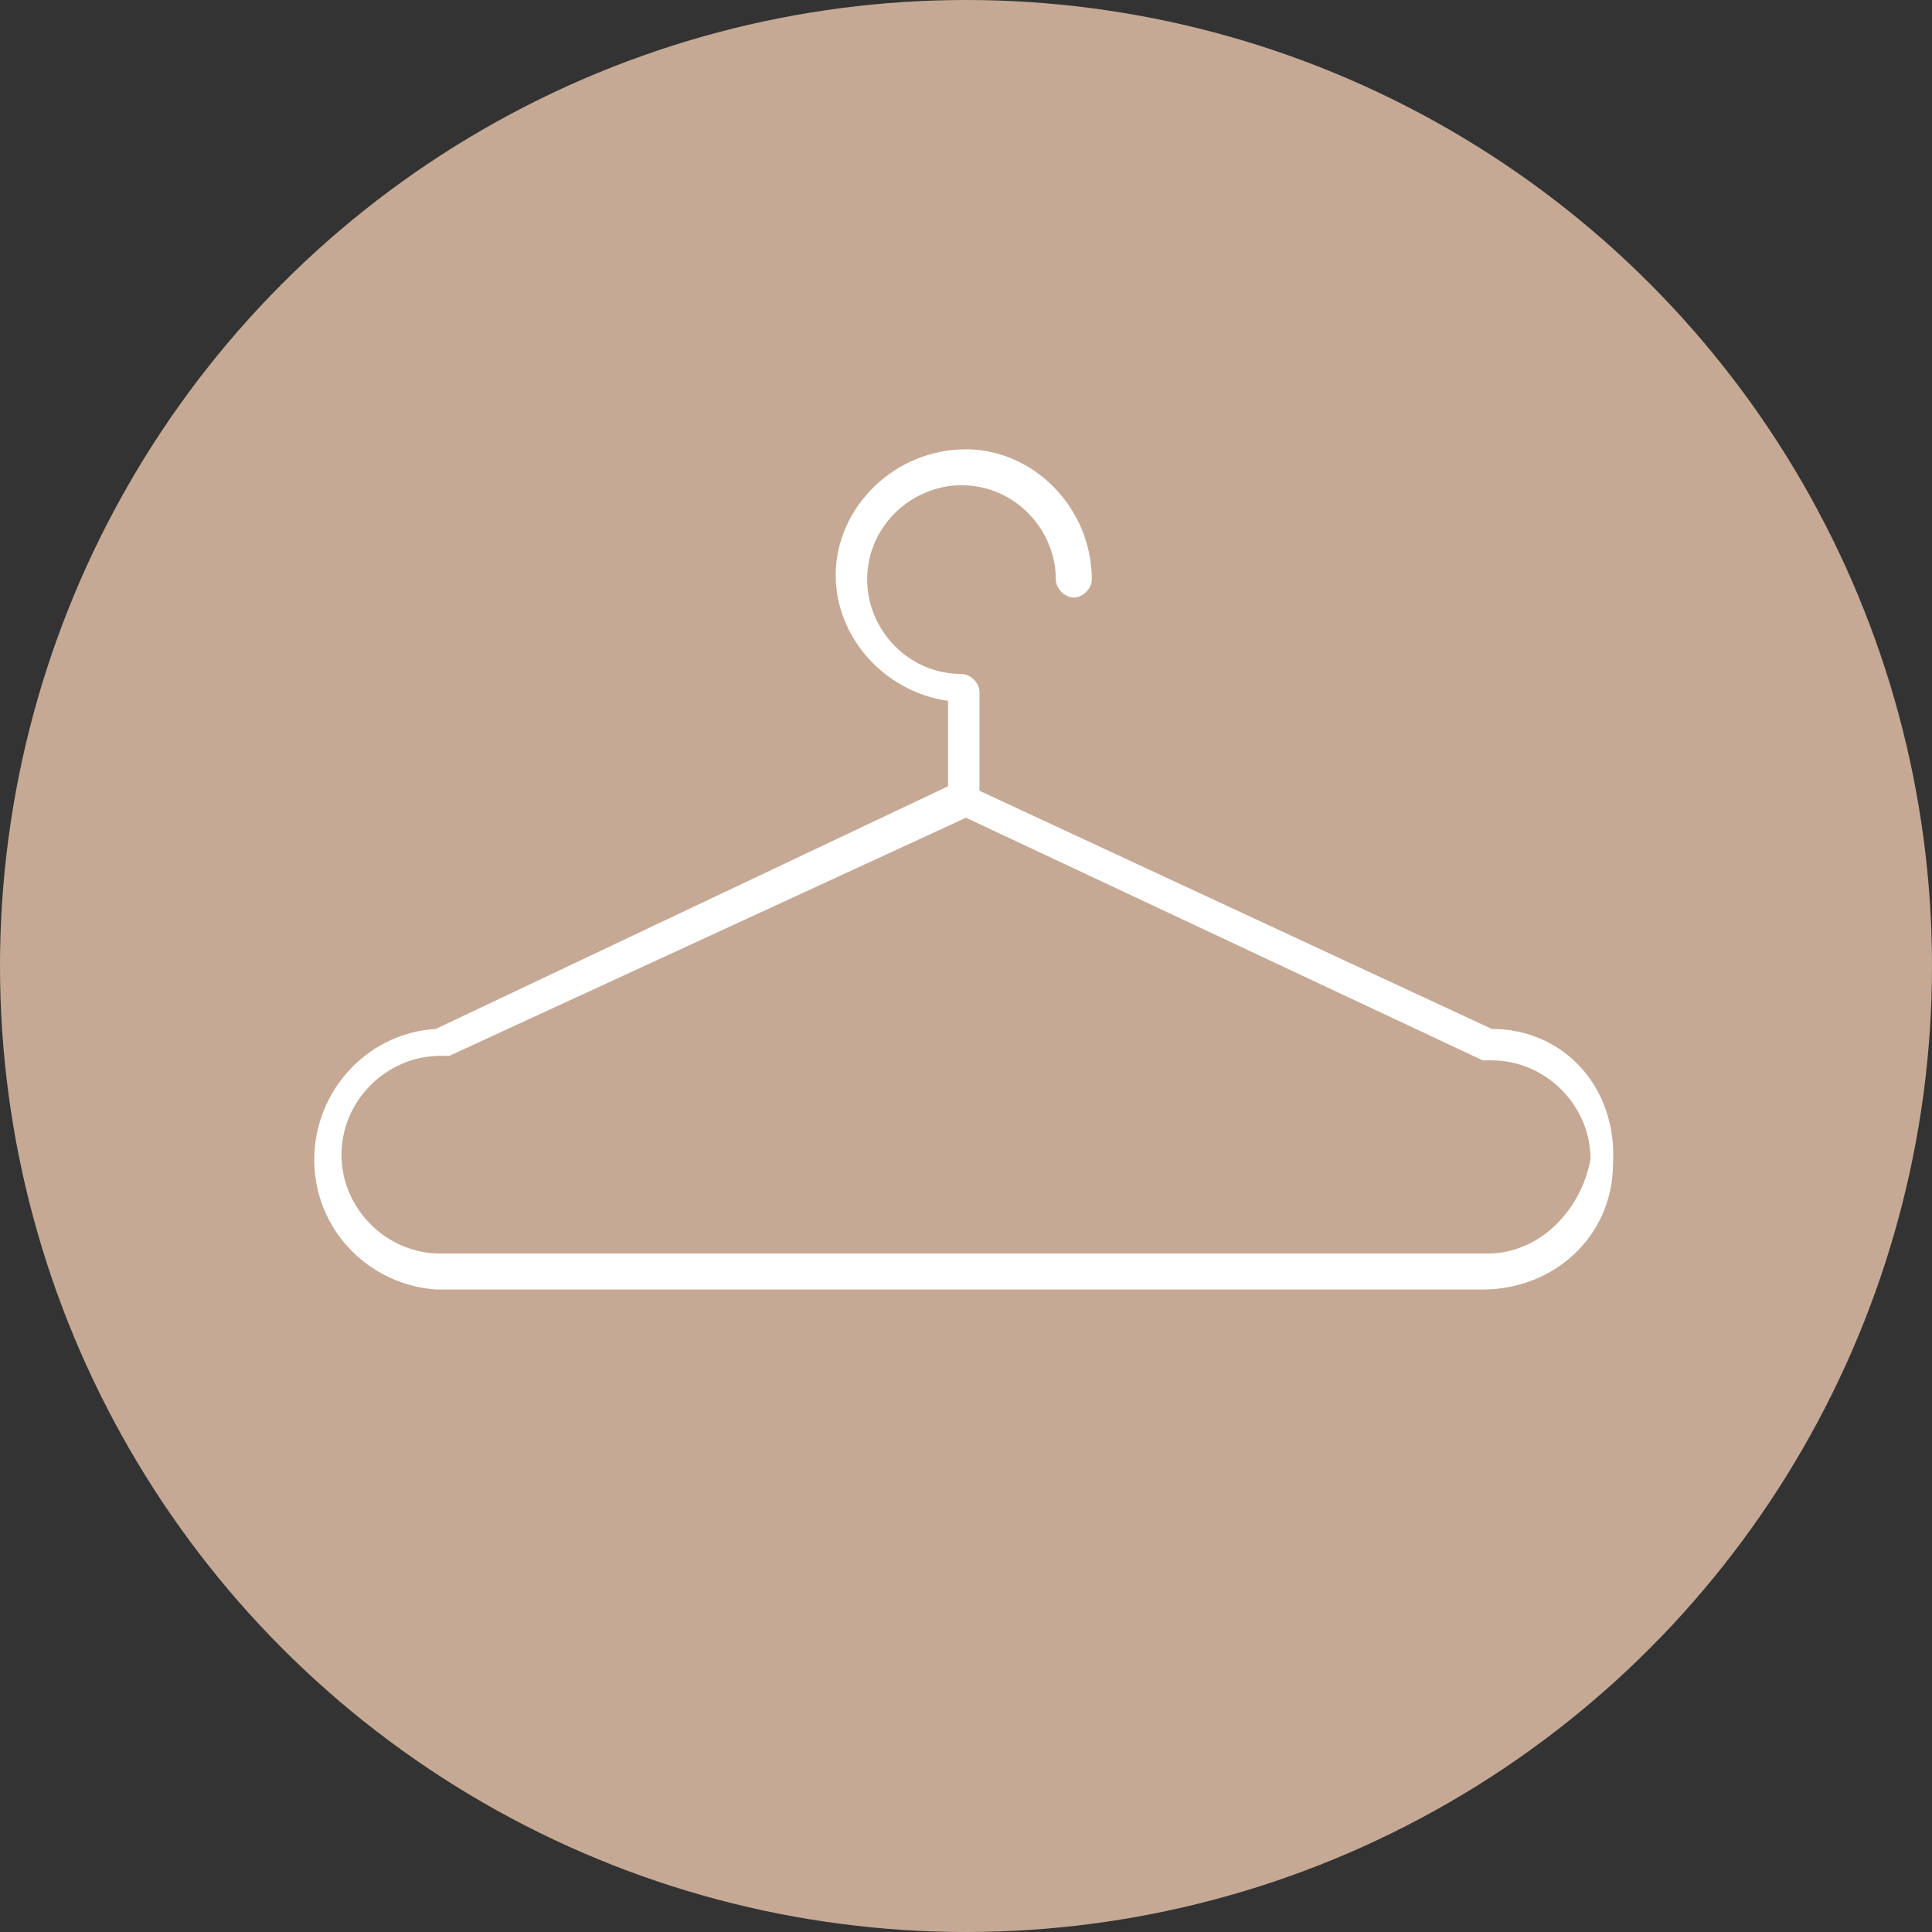
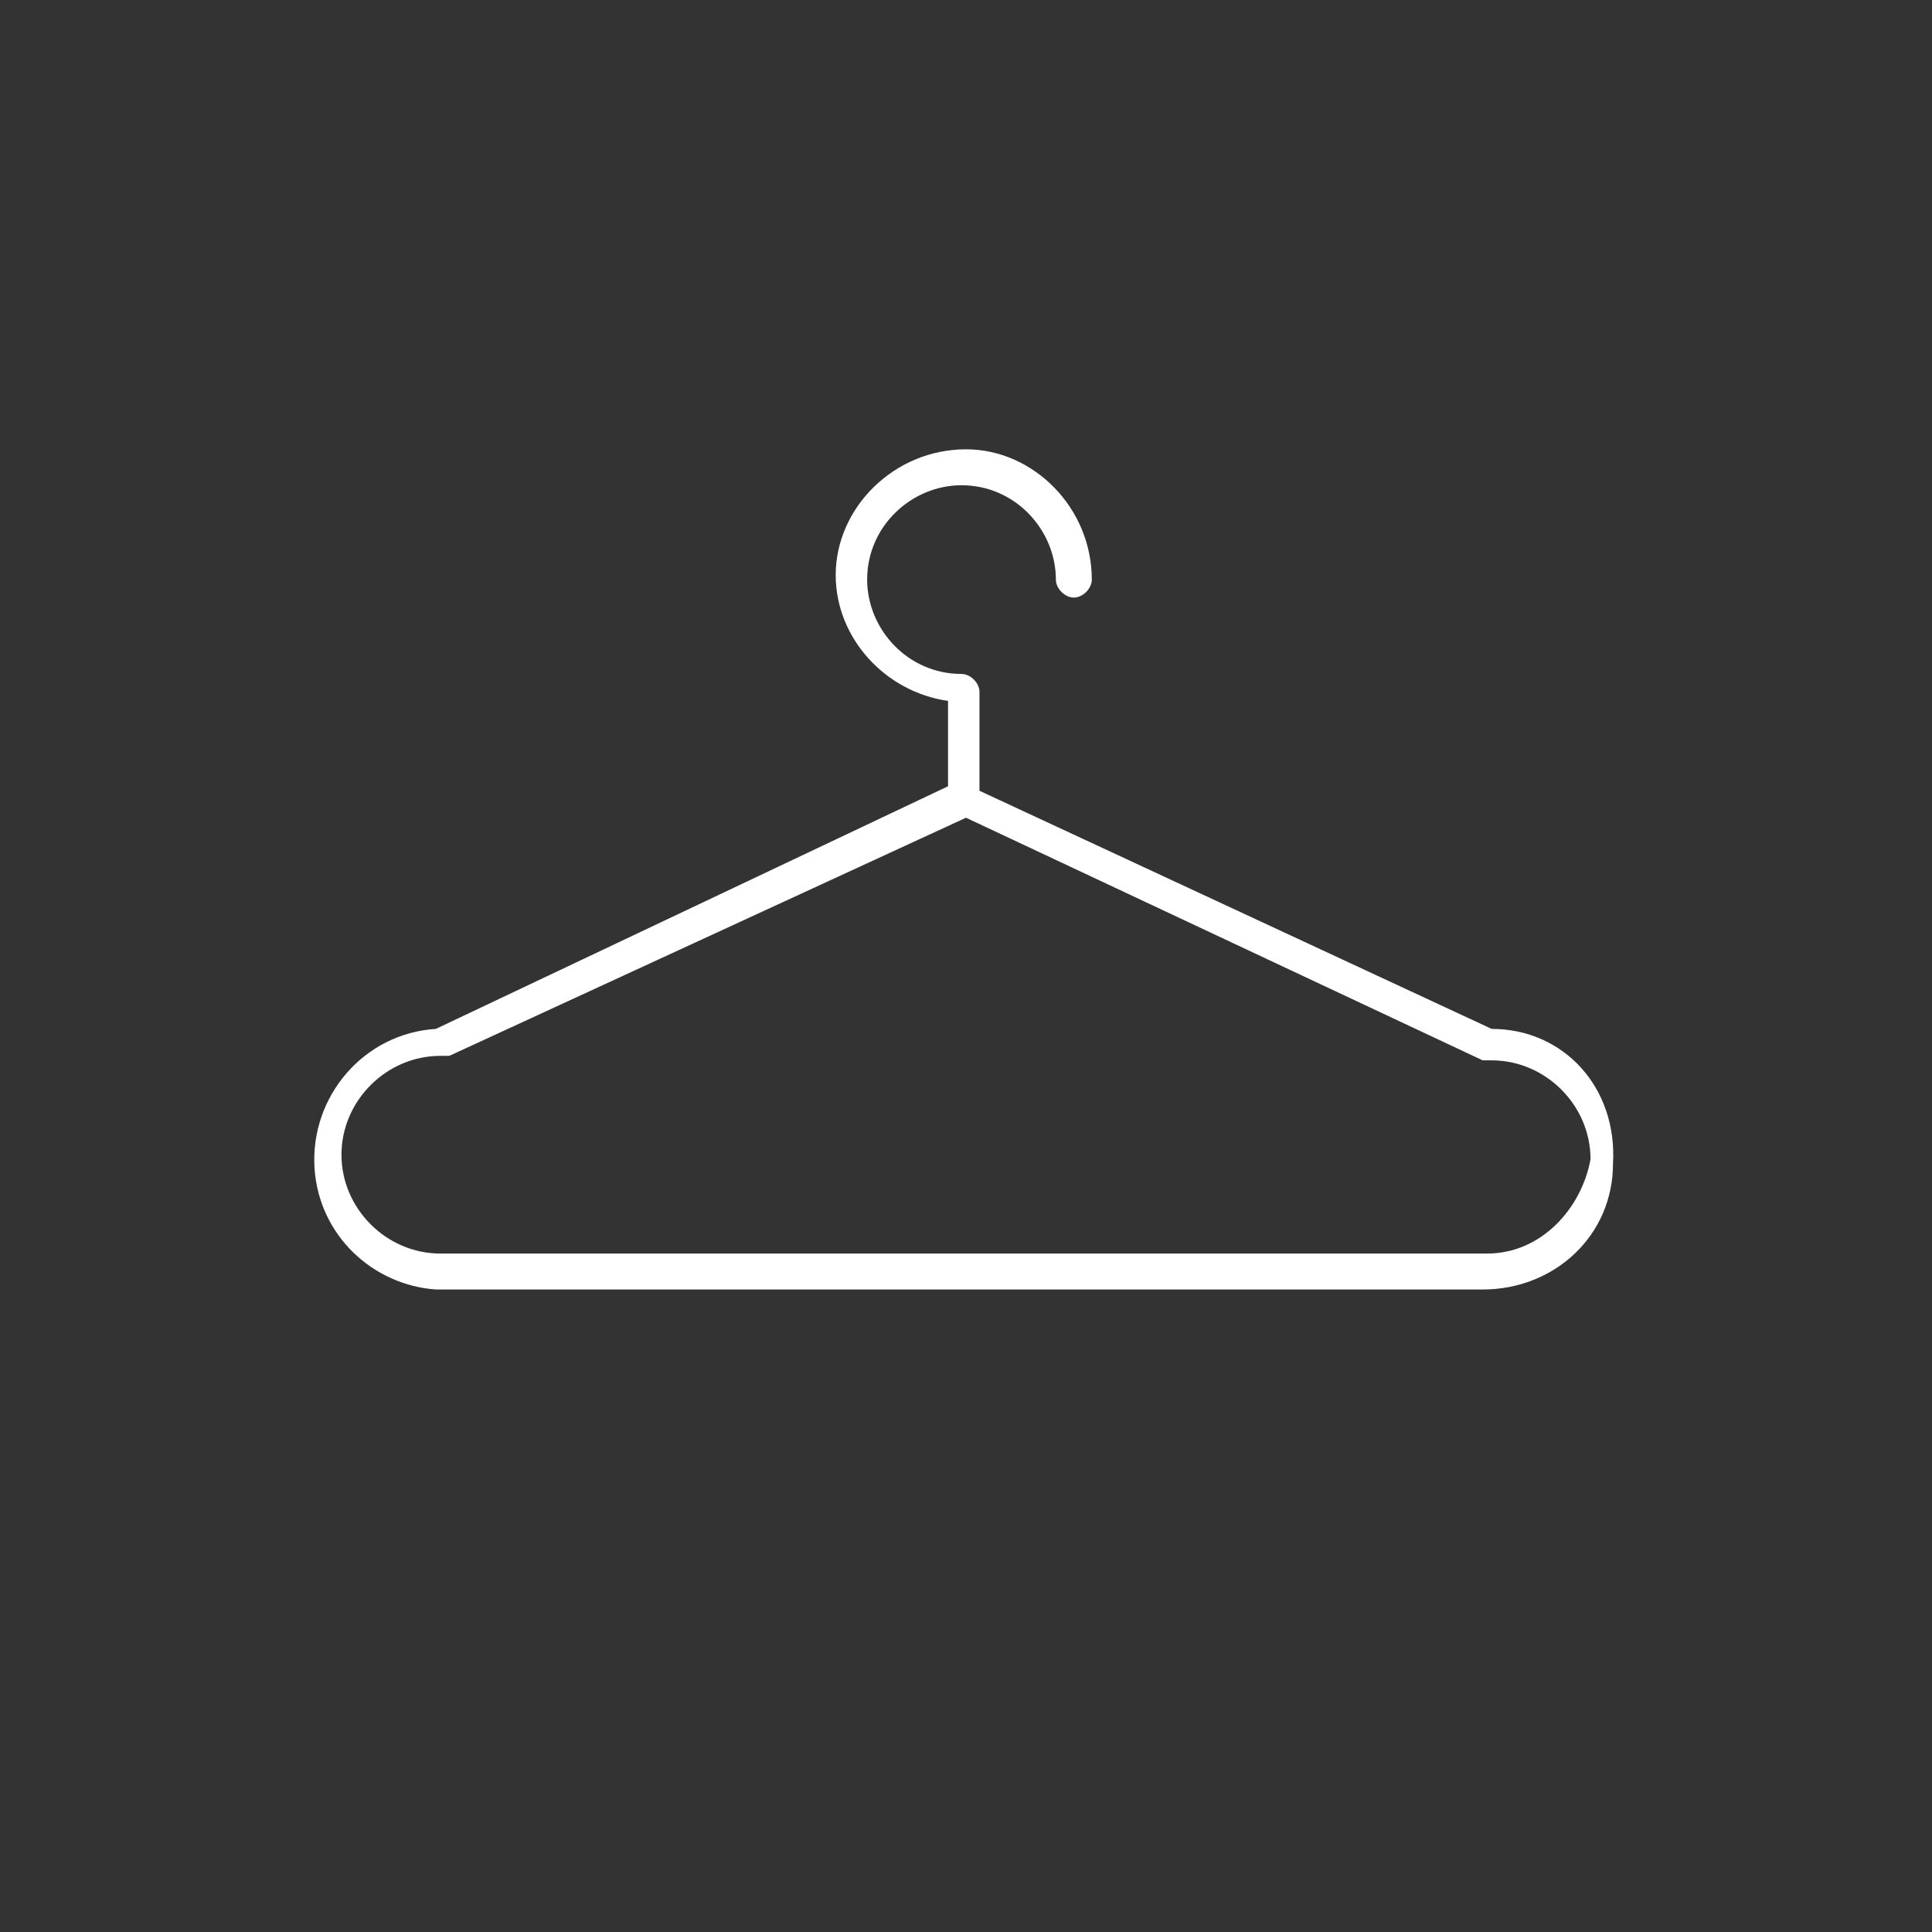
<svg xmlns="http://www.w3.org/2000/svg" id="Слой_1" x="0px" y="0px" viewBox="0 0 43 43" style="enable-background:new 0 0 43 43;" xml:space="preserve">
  <rect x="0" y="0" width="43" height="43" fill="#333333" stroke="none" />
  <style type="text/css"> .st0{fill:#C5A995;} .st1{fill:#FFFFFF;} </style>
-   <circle class="st0" cx="21.5" cy="21.5" r="21.5" />
  <path class="st1" d="M33.2,22.9L33.2,22.9l-11.4-5.3v-2.2l0,0c0-0.2-0.2-0.4-0.4-0.4c-1.2,0-2.1-1-2.1-2.1c0-1.2,1-2.1,2.1-2.1 c1.2,0,2.1,1,2.1,2.1c0,0.2,0.2,0.4,0.4,0.4c0.2,0,0.4-0.2,0.4-0.4c0-1.6-1.3-2.9-2.8-2.9c-1.6,0-2.9,1.3-2.9,2.8 c0,1.4,1.1,2.6,2.5,2.8v1.9L9.7,22.9C8.1,23,6.9,24.4,7,26c0.1,1.5,1.3,2.6,2.7,2.7H33c1.6,0,2.9-1.2,2.9-2.8 C36,24.2,34.8,22.9,33.2,22.9z M33.1,27.9L33.1,27.9H9.8c-1.2,0-2.2-1-2.2-2.2s1-2.2,2.2-2.2c0.1,0,0.1,0,0.2,0l11.5-5.3L33,23.6 c0,0,0.1,0,0.2,0c1.2,0,2.2,1,2.2,2.2C35.2,26.9,34.3,27.9,33.1,27.9z" />
</svg>